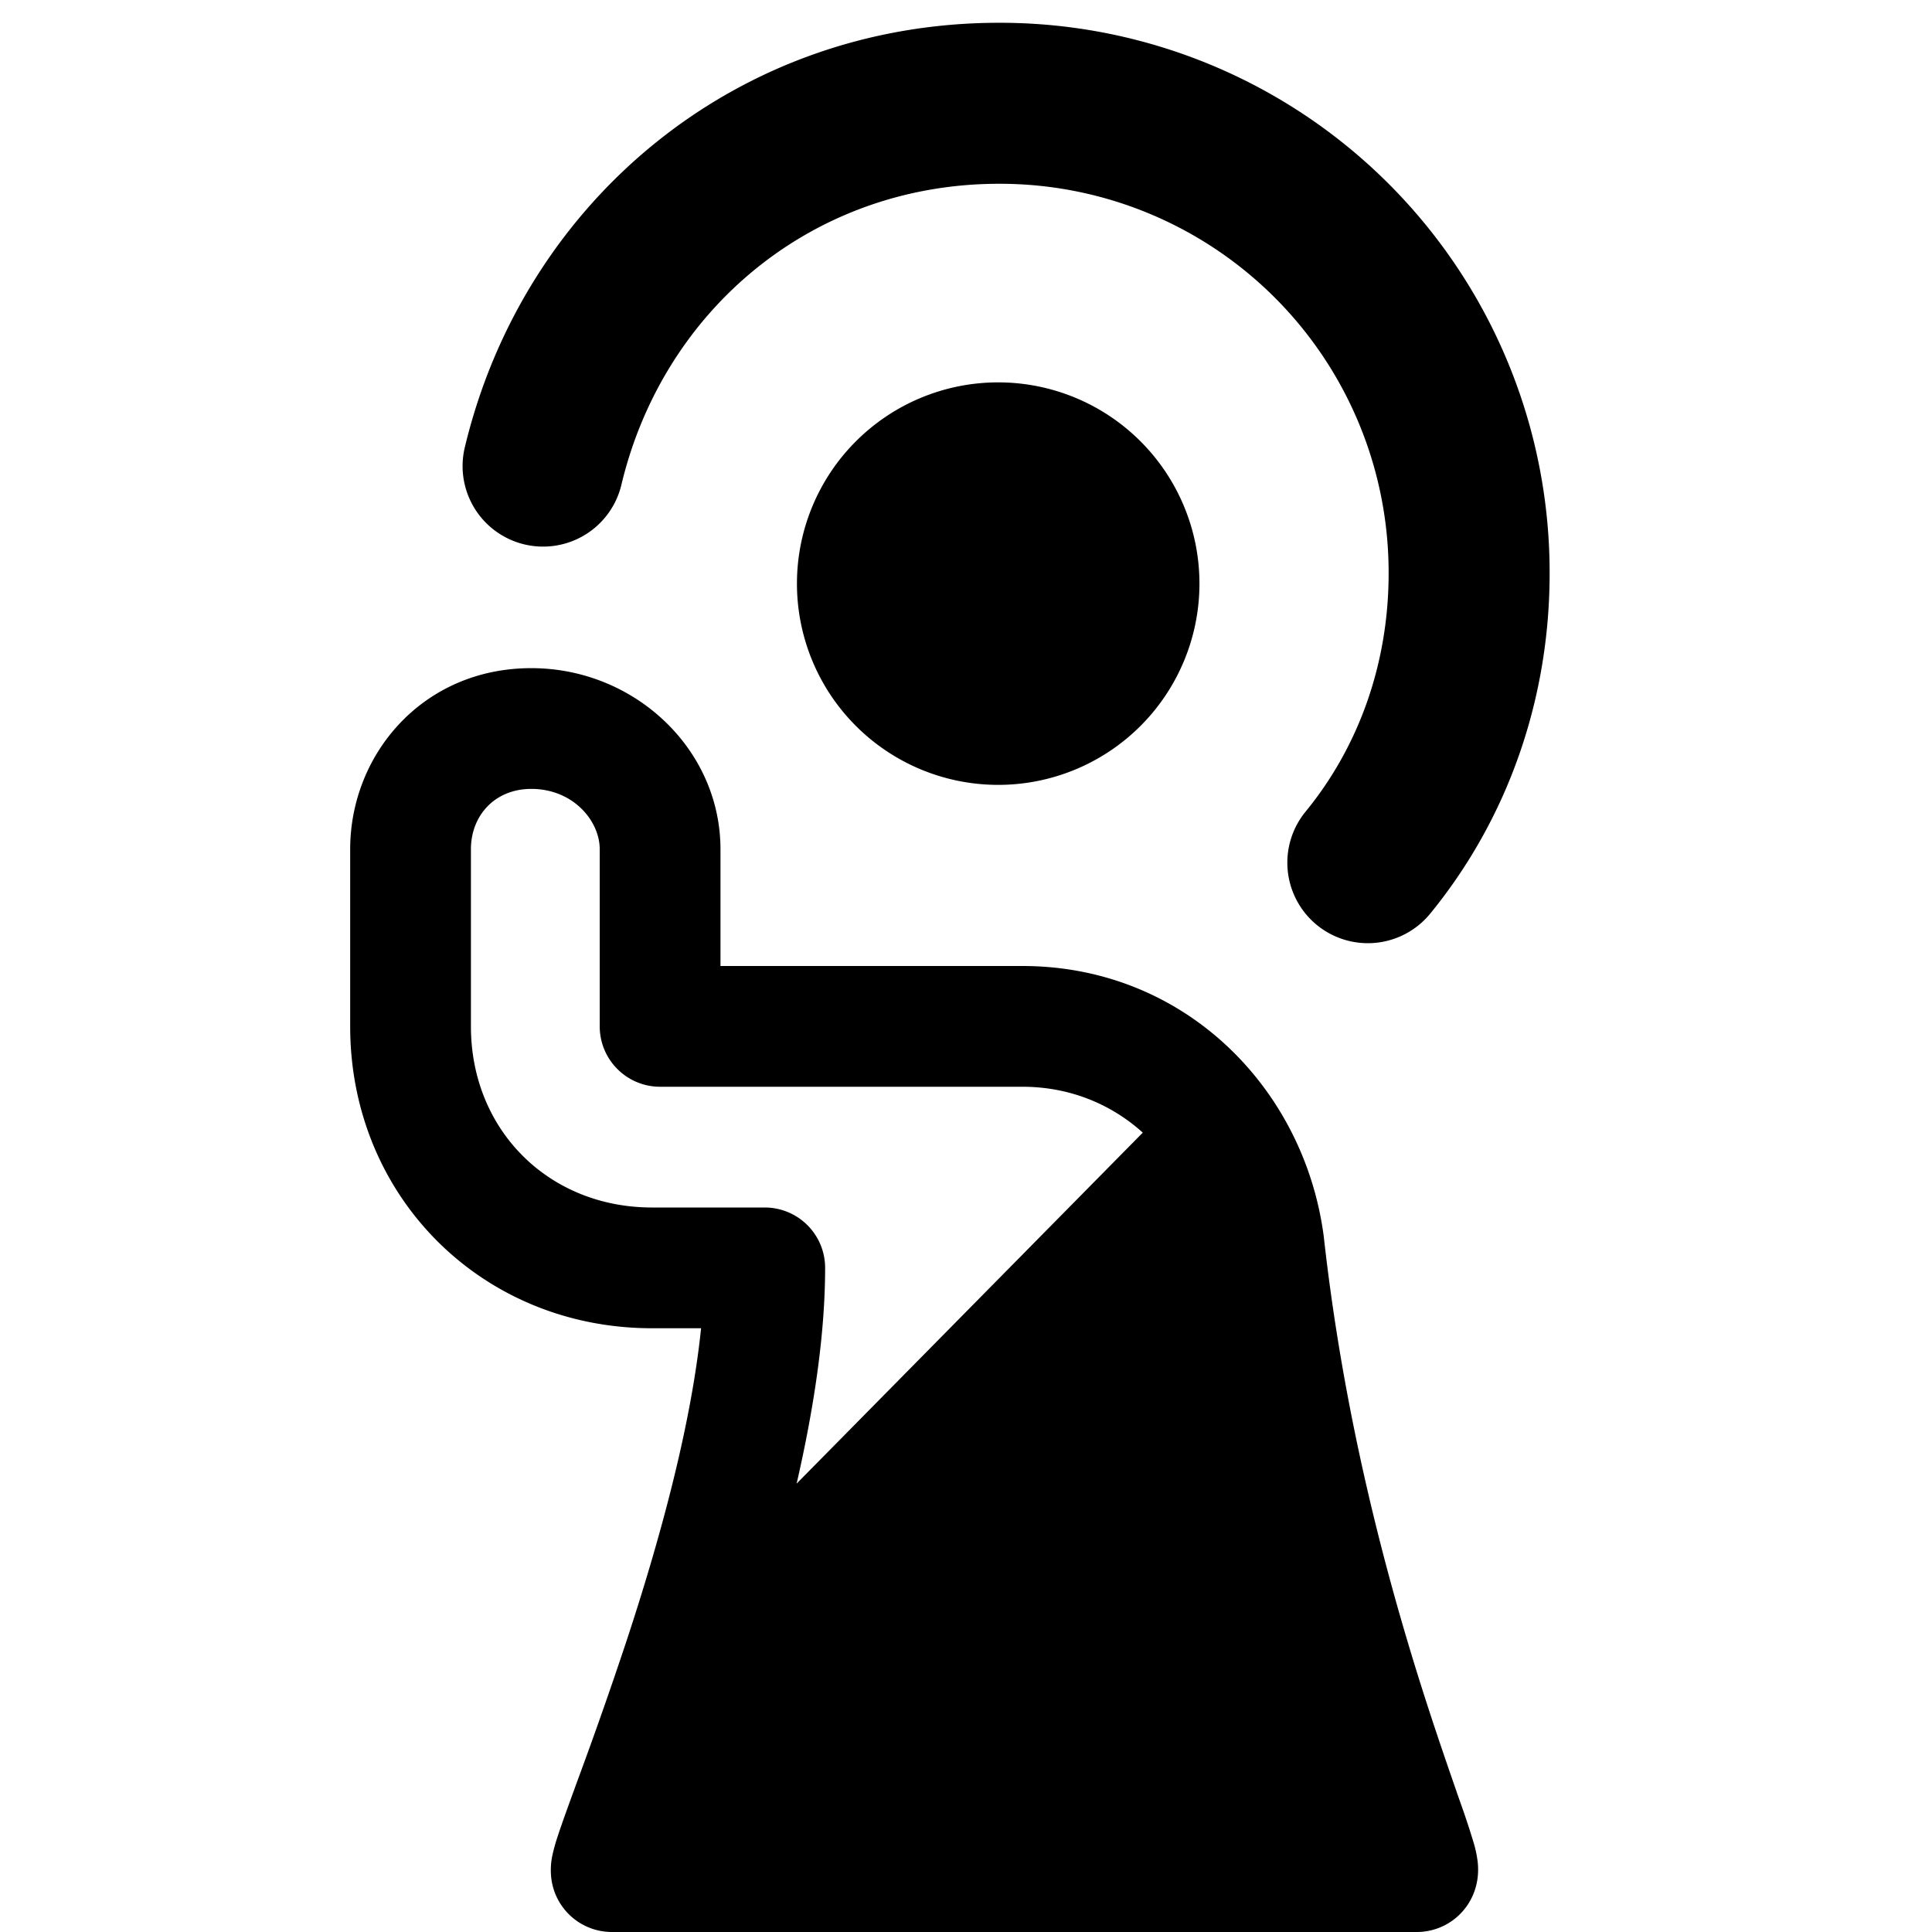
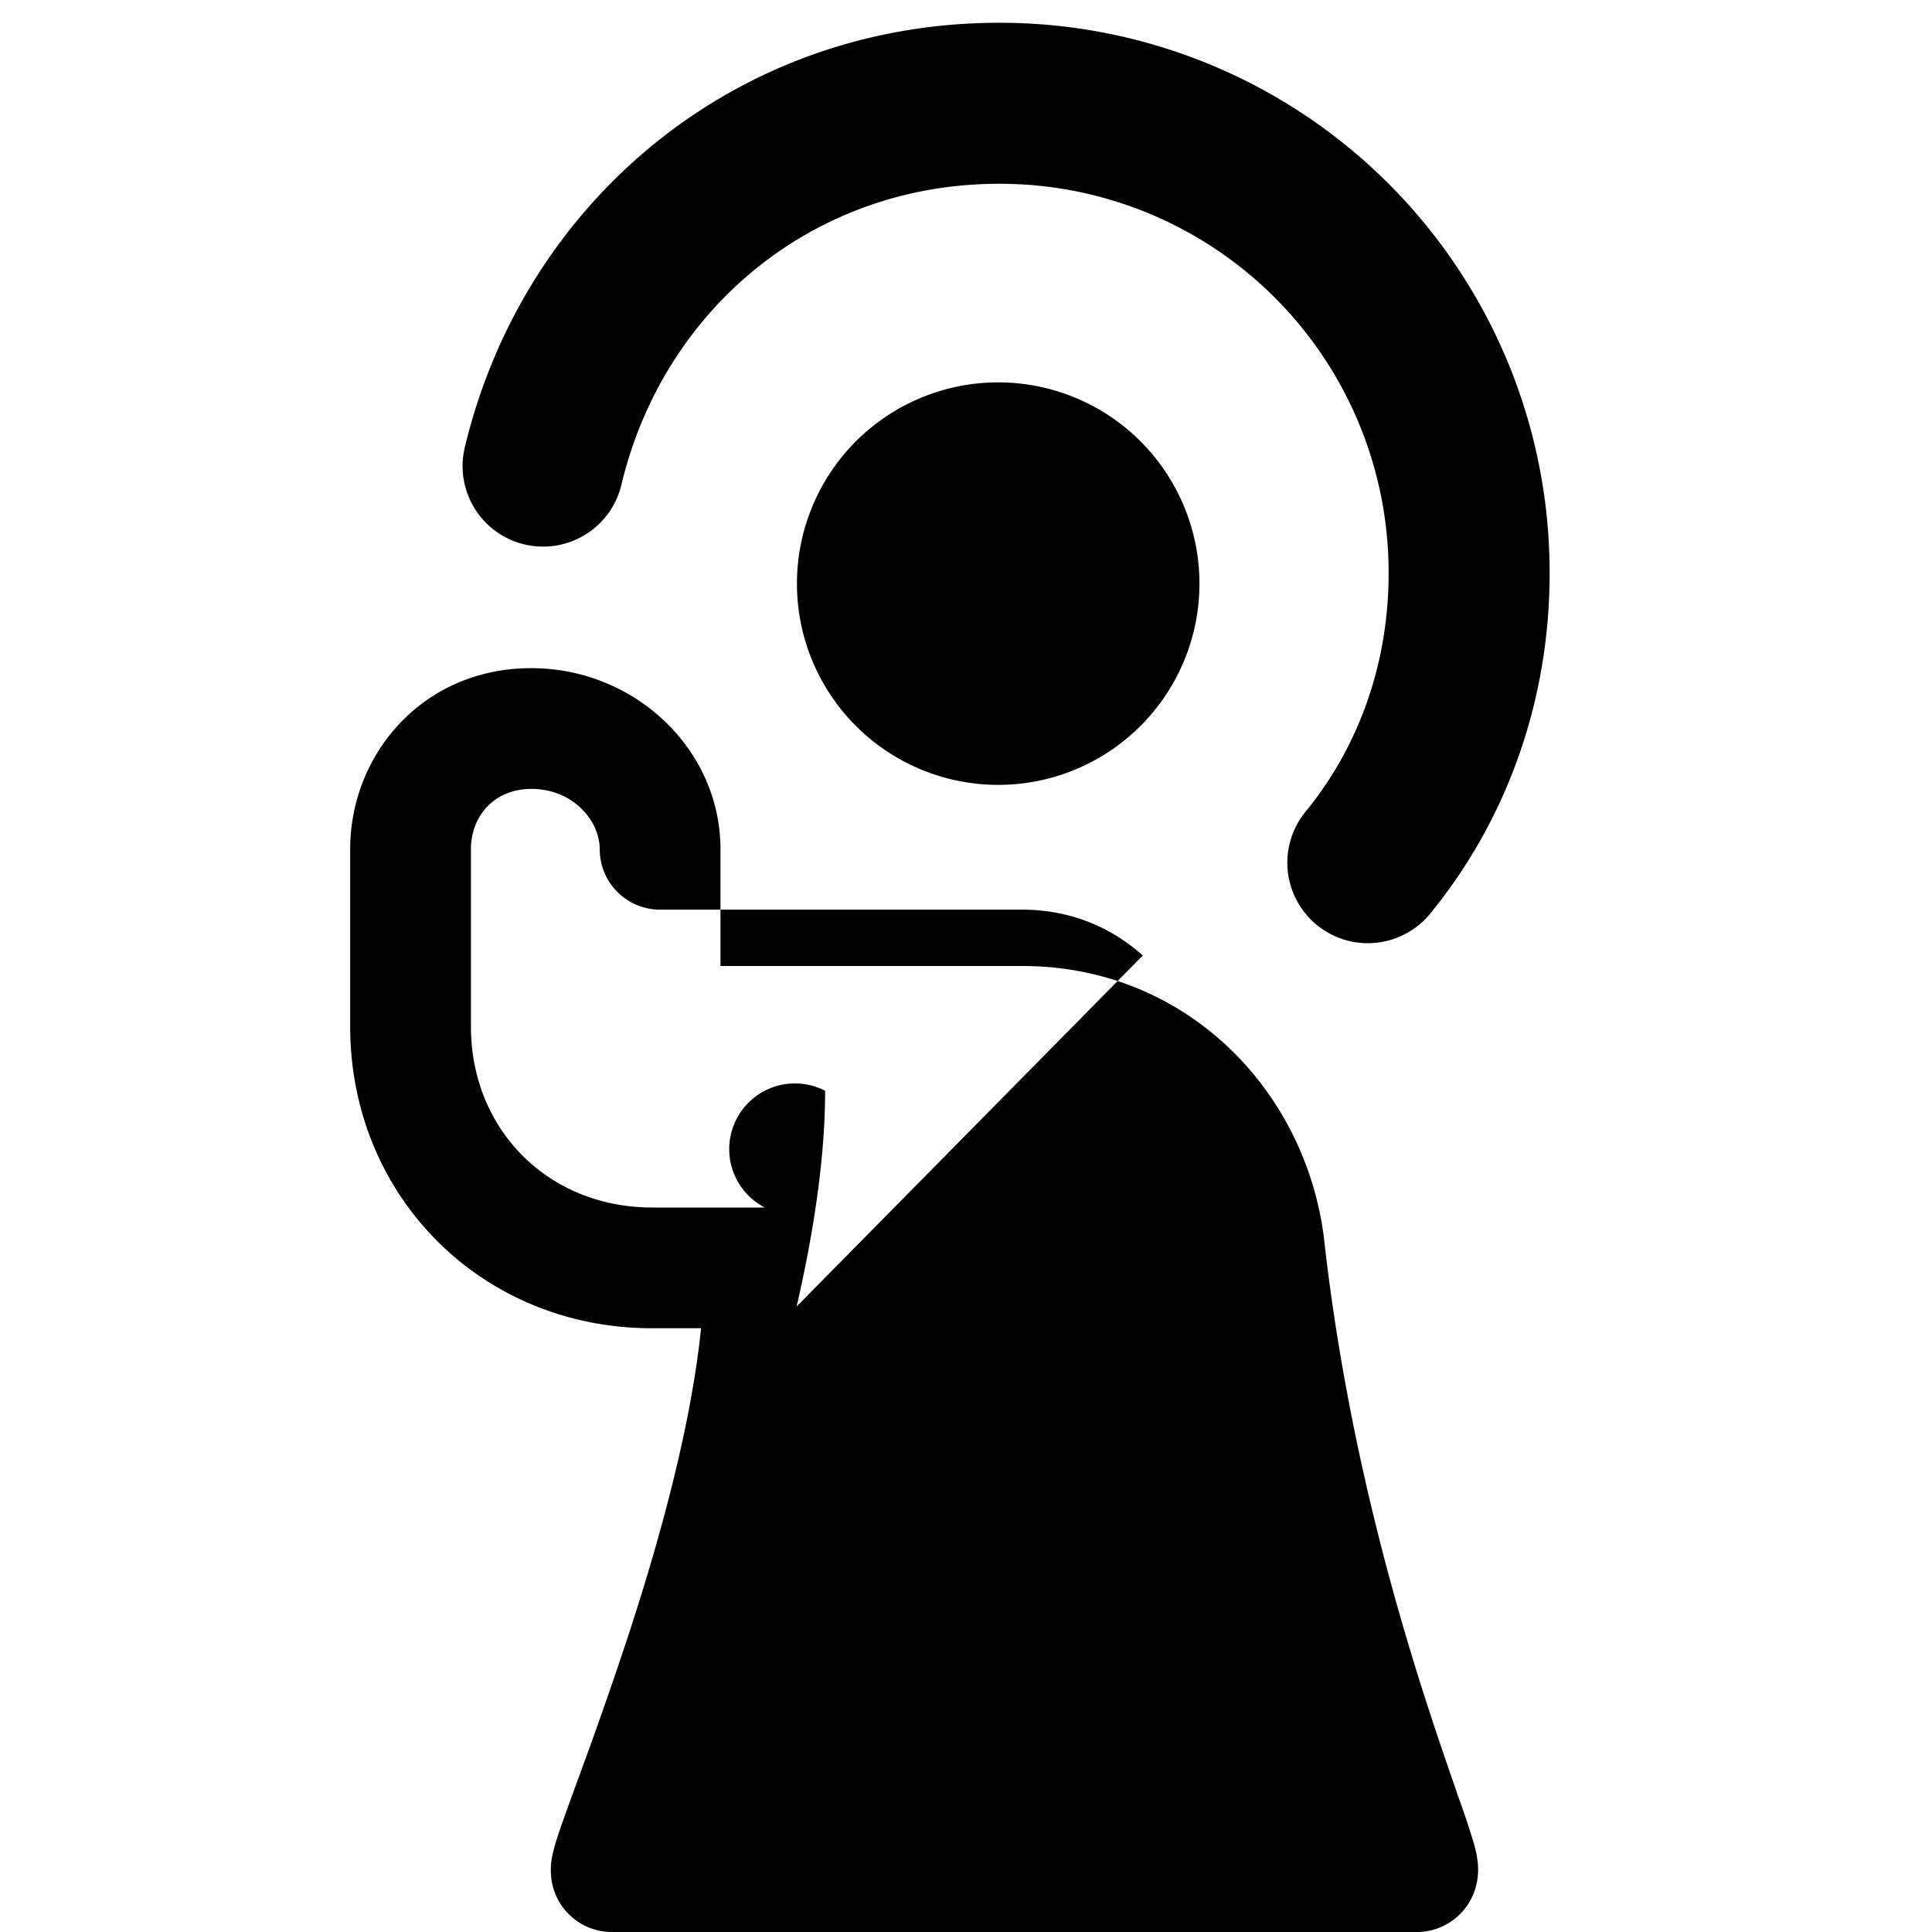
<svg xmlns="http://www.w3.org/2000/svg" fill="none" viewBox="0 0 24 24">
-   <path fill="#000000" fill-rule="evenodd" d="M7.722 6.01c0.525 -2.176 2.385 -3.727 4.688 -3.727a4.828 4.828 0 0 1 4.84 4.84c0 1.123 -0.373 2.156 -1.032 2.96a1 1 0 0 0 1.548 1.267c0.959 -1.172 1.484 -2.655 1.484 -4.227a6.828 6.828 0 0 0 -6.84 -6.84c-3.267 0 -5.9 2.223 -6.632 5.258a1 1 0 1 0 1.944 0.469ZM12.4 9.75a2.5 2.5 0 1 0 0 -5 2.5 2.5 0 0 0 0 5ZM6.6 8.3c-1.347 0 -2.25 1.07 -2.25 2.25v2.2c0 2.114 1.636 3.75 3.75 3.75h0.609c-0.126 1.23 -0.521 2.656 -0.928 3.89a54.2 54.2 0 0 1 -0.61 1.737l-0.042 0.116c-0.084 0.23 -0.157 0.432 -0.204 0.577a2.188 2.188 0 0 0 -0.064 0.232 0.872 0.872 0 0 0 -0.017 0.23A0.758 0.758 0 0 0 7.6 24h10a0.759 0.759 0 0 0 0.732 -0.557c0.042 -0.147 0.028 -0.274 0.025 -0.309a1.436 1.436 0 0 0 -0.05 -0.24 9.855 9.855 0 0 0 -0.156 -0.475l-0.053 -0.15 0 -0.001c-0.128 -0.37 -0.298 -0.858 -0.484 -1.454 -0.424 -1.36 -0.926 -3.26 -1.169 -5.447l-0.002 -0.016C16.2 13.517 14.714 12 12.7 12H8.95v-1.45c0 -1.245 -1.068 -2.25 -2.35 -2.25Zm-0.75 2.25c0 -0.419 0.297 -0.75 0.75 -0.75 0.518 0 0.85 0.395 0.85 0.75v2.2c0 0.414 0.336 0.75 0.75 0.75h4.5c0.584 0 1.102 0.214 1.496 0.57l-4.3 4.36c0.209 -0.91 0.354 -1.84 0.354 -2.68A0.75 0.75 0 0 0 9.5 15H8.1c-1.286 0 -2.25 -0.964 -2.25 -2.25v-2.2Z" clip-rule="evenodd" stroke-width="1" />
+   <path fill="#000000" fill-rule="evenodd" d="M7.722 6.01c0.525 -2.176 2.385 -3.727 4.688 -3.727a4.828 4.828 0 0 1 4.84 4.84c0 1.123 -0.373 2.156 -1.032 2.96a1 1 0 0 0 1.548 1.267c0.959 -1.172 1.484 -2.655 1.484 -4.227a6.828 6.828 0 0 0 -6.84 -6.84c-3.267 0 -5.9 2.223 -6.632 5.258a1 1 0 1 0 1.944 0.469ZM12.4 9.75a2.5 2.5 0 1 0 0 -5 2.5 2.5 0 0 0 0 5ZM6.6 8.3c-1.347 0 -2.25 1.07 -2.25 2.25v2.2c0 2.114 1.636 3.75 3.75 3.75h0.609c-0.126 1.23 -0.521 2.656 -0.928 3.89a54.2 54.2 0 0 1 -0.61 1.737l-0.042 0.116c-0.084 0.23 -0.157 0.432 -0.204 0.577a2.188 2.188 0 0 0 -0.064 0.232 0.872 0.872 0 0 0 -0.017 0.23A0.758 0.758 0 0 0 7.6 24h10a0.759 0.759 0 0 0 0.732 -0.557c0.042 -0.147 0.028 -0.274 0.025 -0.309a1.436 1.436 0 0 0 -0.05 -0.24 9.855 9.855 0 0 0 -0.156 -0.475l-0.053 -0.15 0 -0.001c-0.128 -0.37 -0.298 -0.858 -0.484 -1.454 -0.424 -1.36 -0.926 -3.26 -1.169 -5.447l-0.002 -0.016C16.2 13.517 14.714 12 12.7 12H8.95v-1.45c0 -1.245 -1.068 -2.25 -2.35 -2.25Zm-0.75 2.25c0 -0.419 0.297 -0.75 0.75 -0.75 0.518 0 0.85 0.395 0.85 0.75c0 0.414 0.336 0.75 0.75 0.75h4.5c0.584 0 1.102 0.214 1.496 0.57l-4.3 4.36c0.209 -0.91 0.354 -1.84 0.354 -2.68A0.75 0.75 0 0 0 9.5 15H8.1c-1.286 0 -2.25 -0.964 -2.25 -2.25v-2.2Z" clip-rule="evenodd" stroke-width="1" />
</svg>